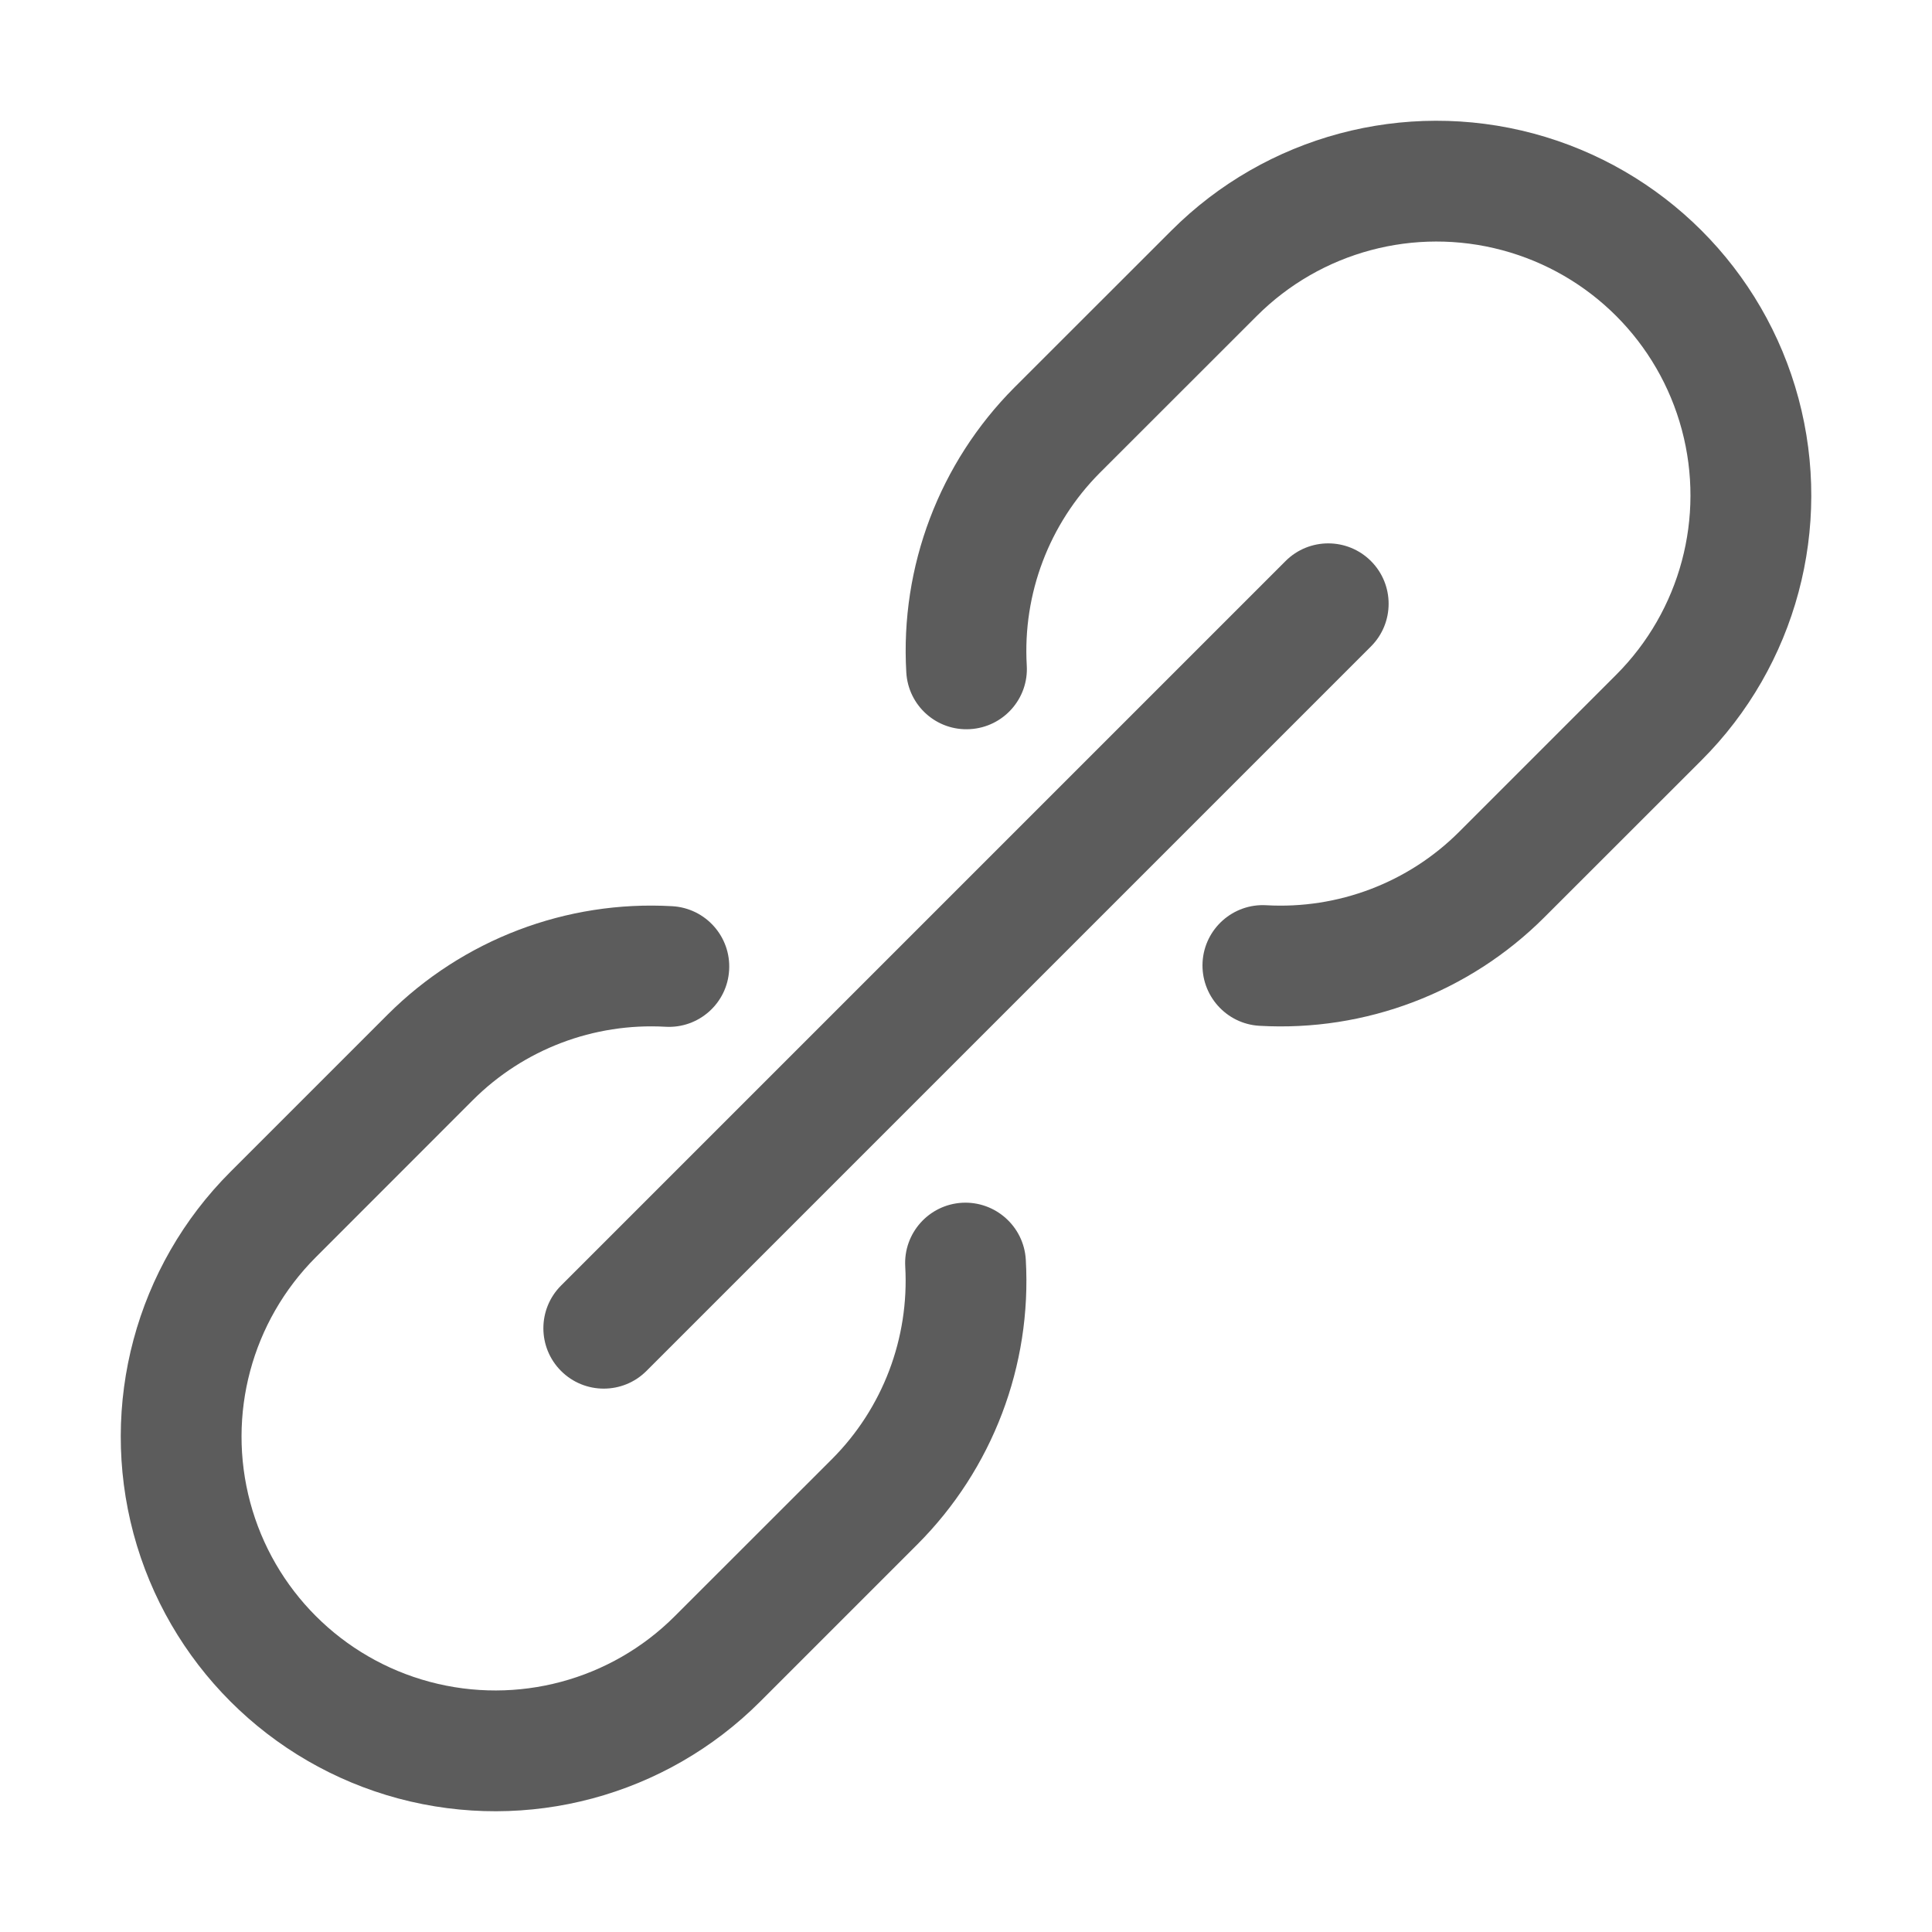
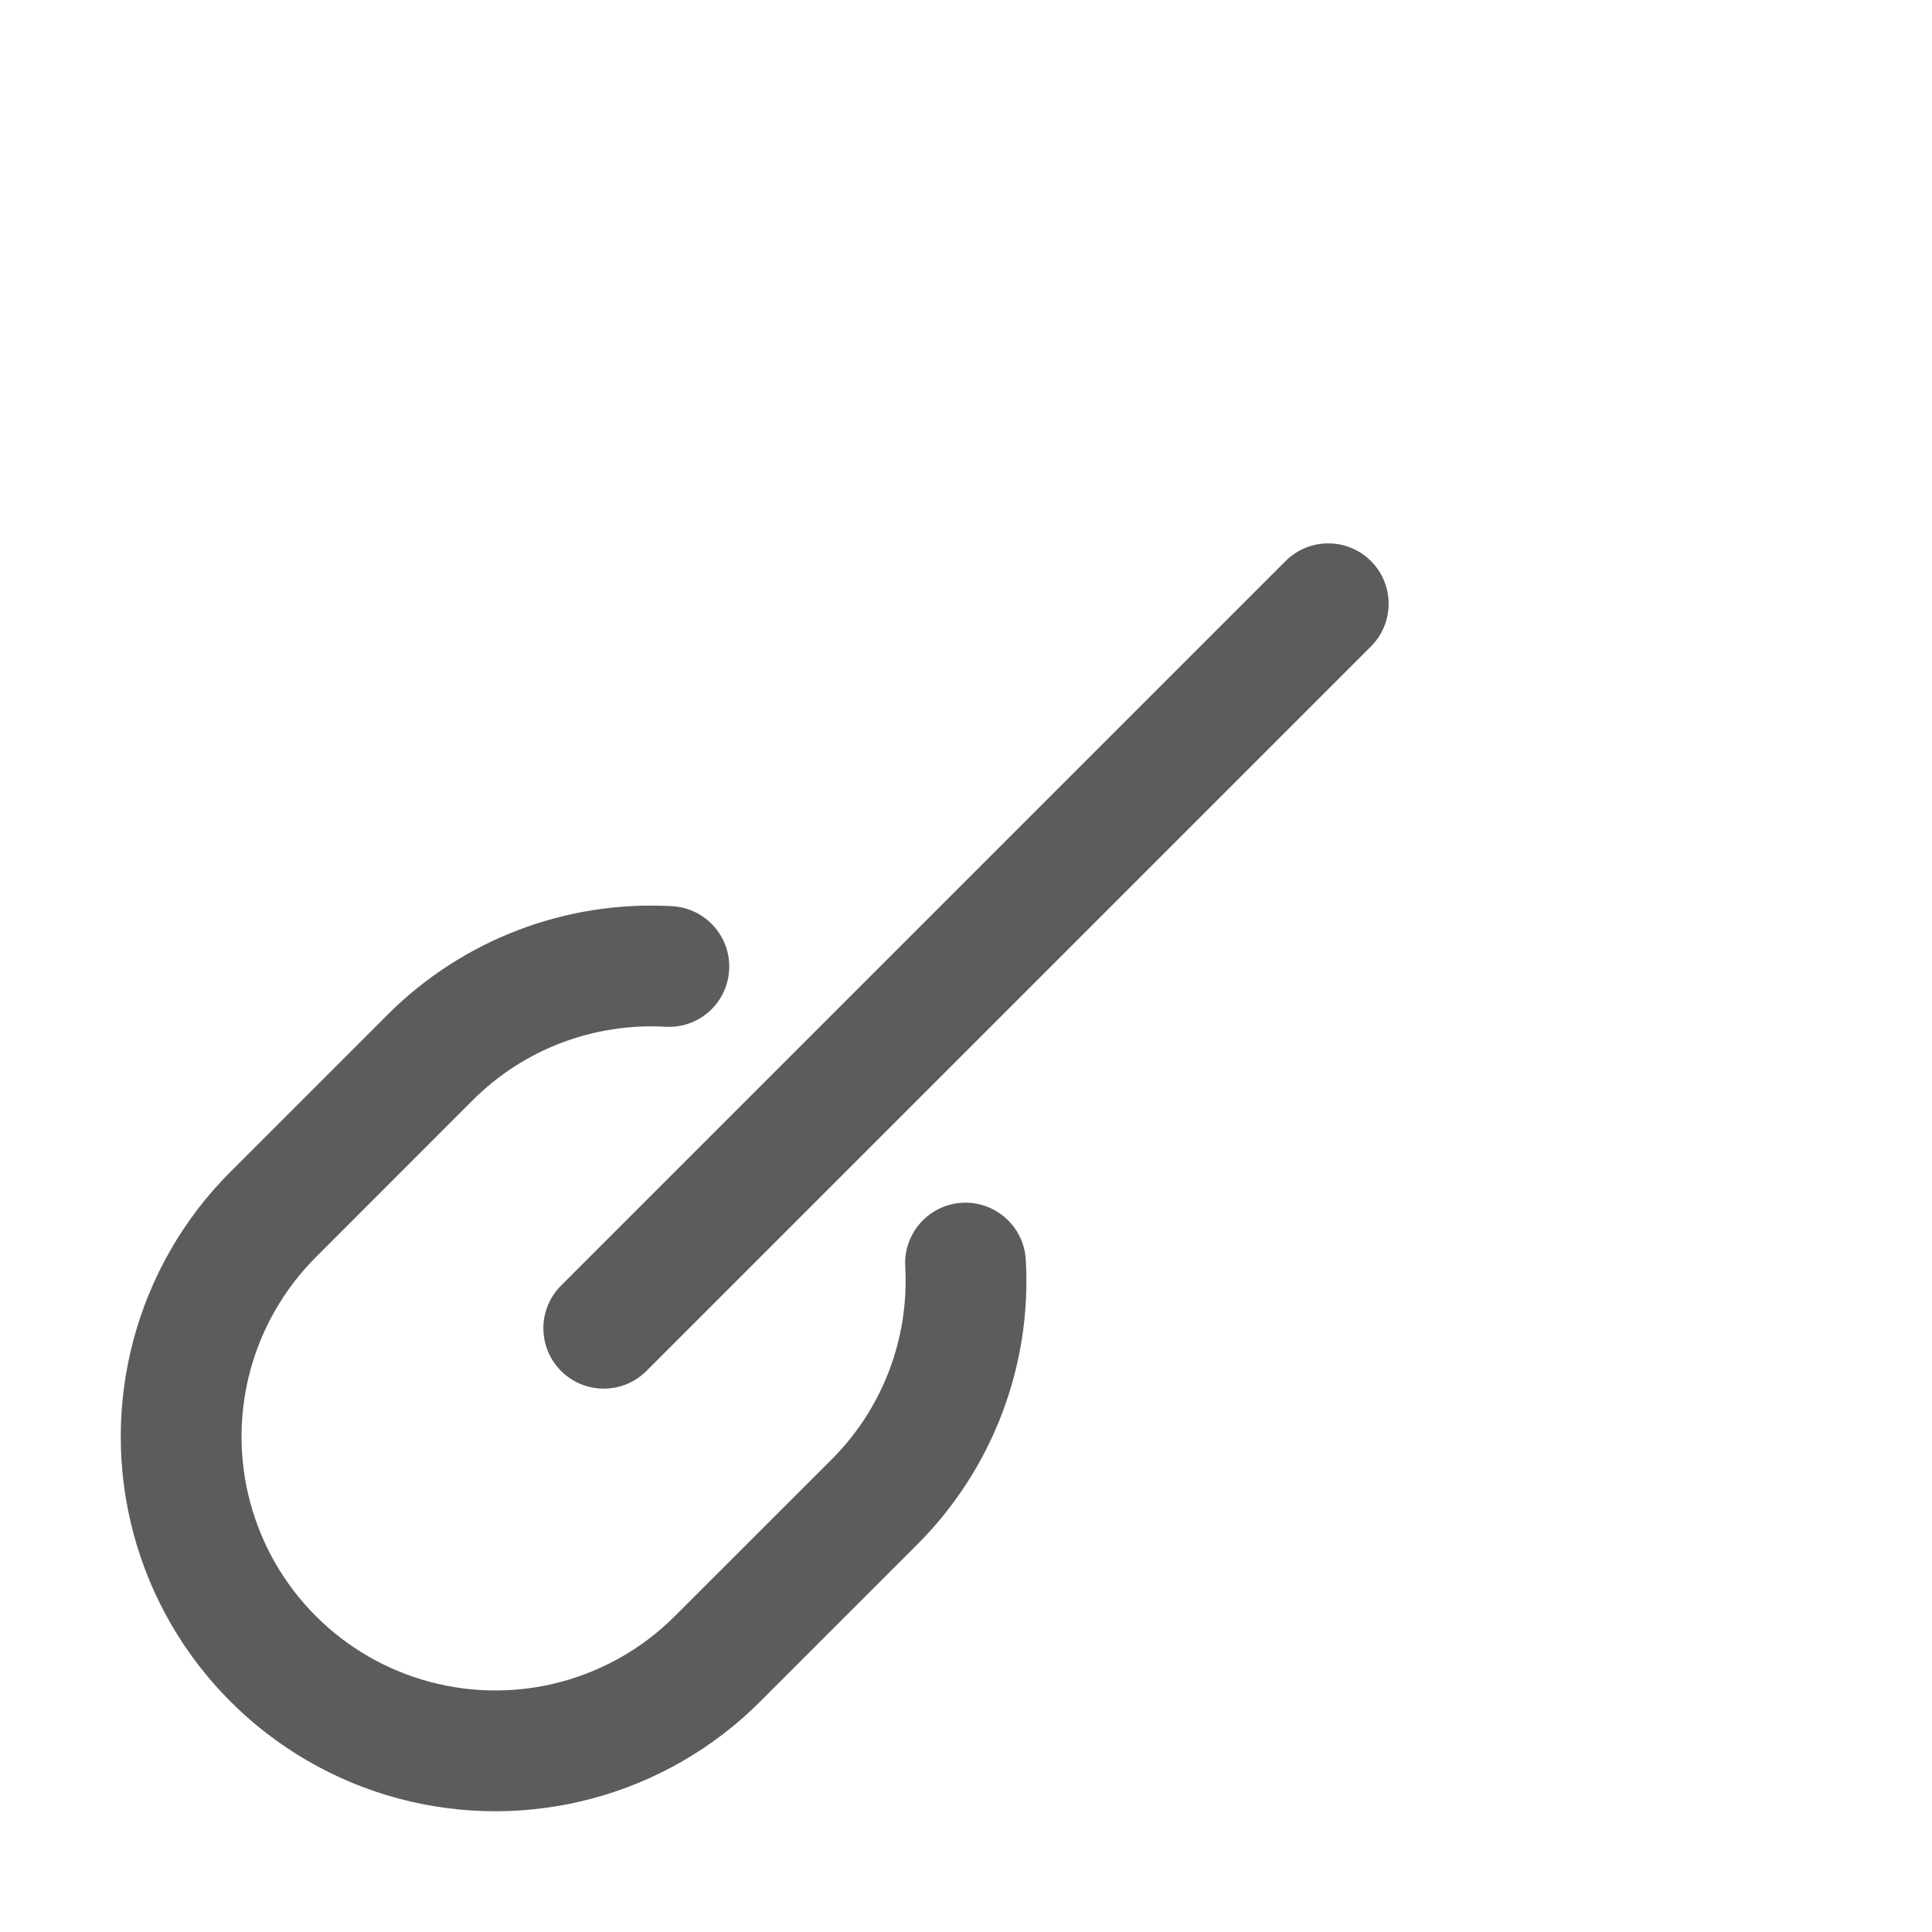
<svg xmlns="http://www.w3.org/2000/svg" width="20" height="20" viewBox="0 0 20 20" fill="none">
-   <path d="M15.874 1.382C14.536 1.024 13.107 1.406 12.127 2.386L10.5 4.012L10.499 4.013C9.724 4.792 9.318 5.864 9.382 6.961C9.402 7.306 9.697 7.569 10.042 7.548C10.386 7.528 10.65 7.233 10.629 6.888C10.586 6.147 10.861 5.422 11.384 4.896L11.385 4.895L13.011 3.27C13.675 2.606 14.644 2.347 15.551 2.59C16.459 2.833 17.167 3.541 17.41 4.448C17.653 5.355 17.394 6.322 16.73 6.986L15.103 8.613C14.577 9.138 13.851 9.413 13.109 9.371C12.765 9.351 12.469 9.614 12.449 9.959C12.43 10.303 12.693 10.599 13.037 10.619C14.135 10.682 15.208 10.274 15.986 9.497L17.614 7.87C18.594 6.891 18.977 5.463 18.618 4.124C18.259 2.786 17.213 1.741 15.874 1.382Z" fill="#5C5C5C" />
  <path d="M14.192 5.808C14.436 6.052 14.436 6.448 14.192 6.692L6.692 14.192C6.448 14.436 6.052 14.436 5.808 14.192C5.564 13.948 5.564 13.552 5.808 13.308L13.308 5.808C13.552 5.564 13.948 5.564 14.192 5.808Z" fill="#5C5C5C" />
  <path d="M4.013 10.503C4.791 9.726 5.863 9.318 6.96 9.381C7.305 9.401 7.568 9.697 7.548 10.041C7.529 10.386 7.233 10.649 6.889 10.629C6.147 10.587 5.422 10.862 4.896 11.387L3.27 13.014C2.606 13.678 2.347 14.645 2.59 15.552C2.833 16.459 3.541 17.167 4.448 17.41C5.355 17.653 6.323 17.394 6.986 16.73L8.613 15.104C9.138 14.578 9.413 13.853 9.371 13.111C9.351 12.767 9.614 12.471 9.959 12.451C10.303 12.432 10.599 12.695 10.619 13.04C10.682 14.137 10.274 15.209 9.497 15.987L7.87 17.614C6.891 18.594 5.463 18.976 4.124 18.618C2.786 18.259 1.741 17.214 1.382 15.876C1.024 14.537 1.406 13.109 2.386 12.13L4.013 10.503Z" fill="#5C5C5C" />
</svg>